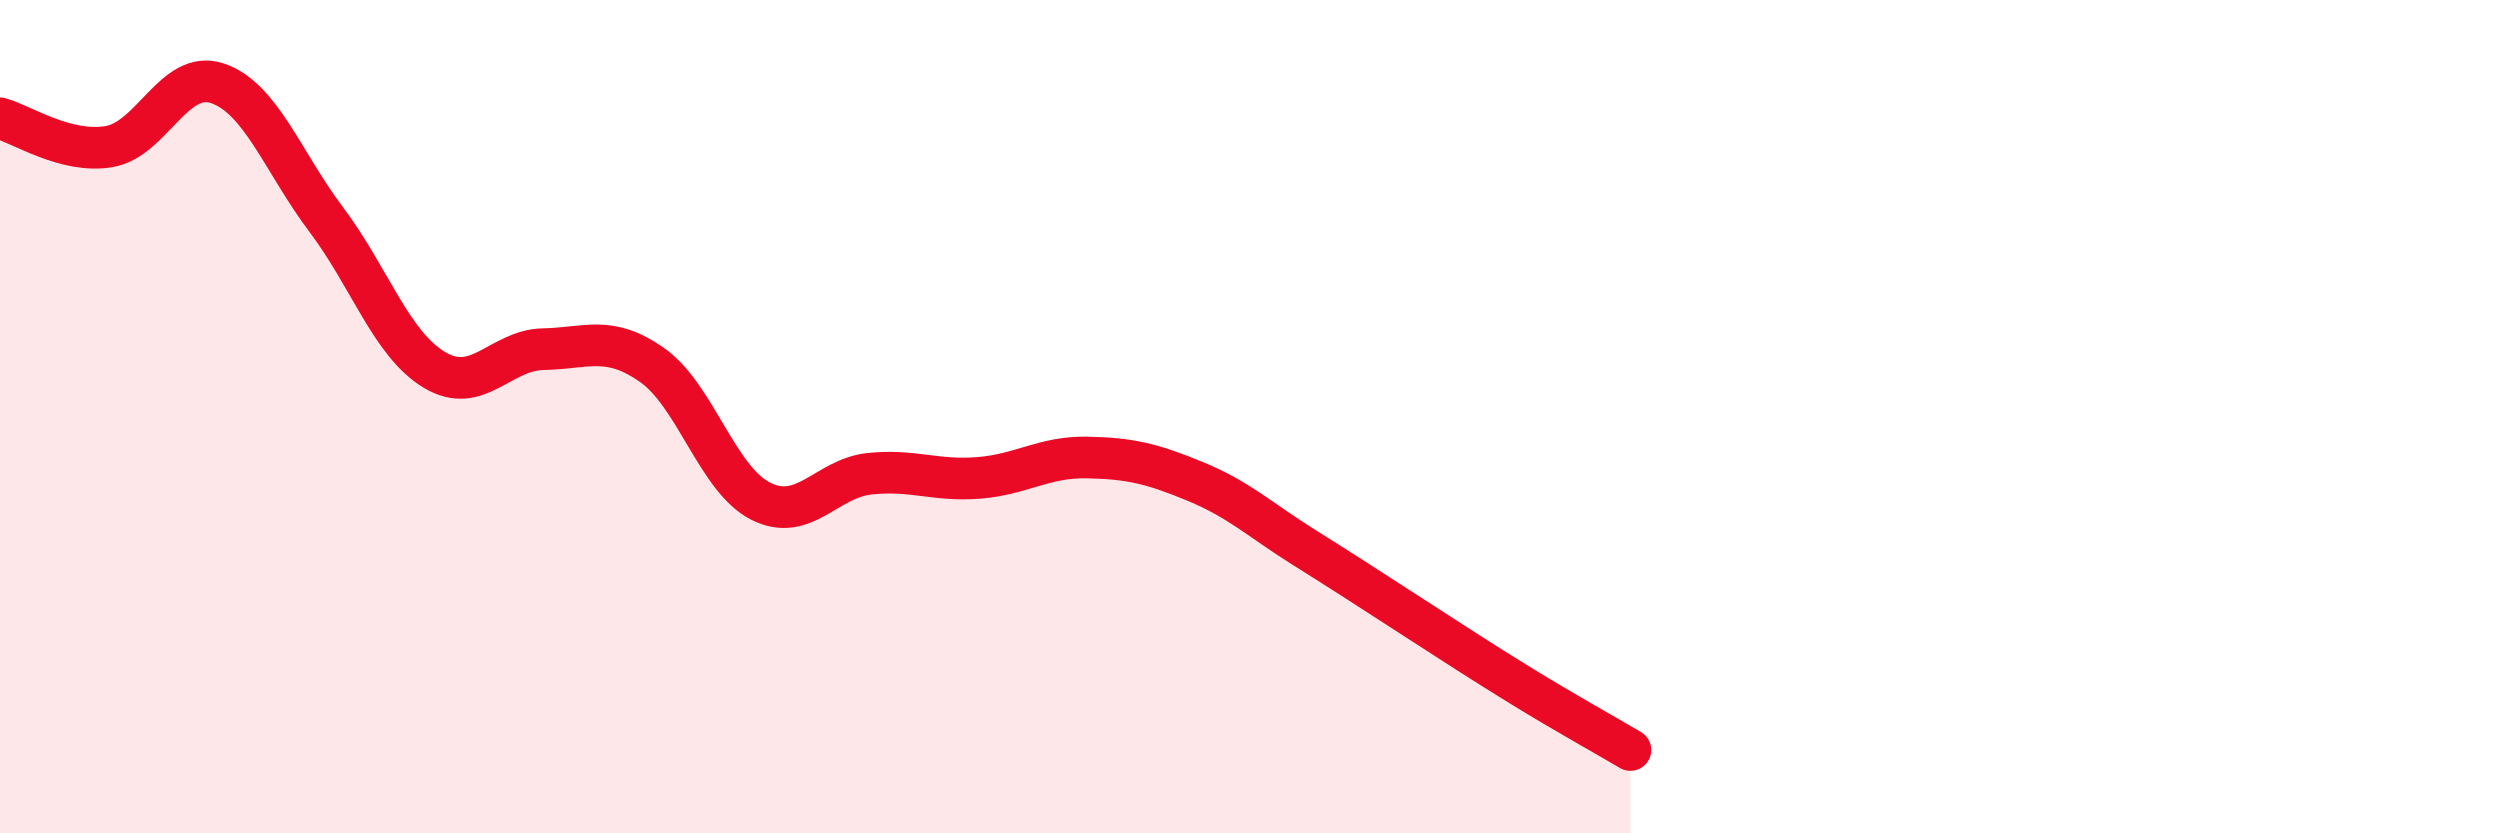
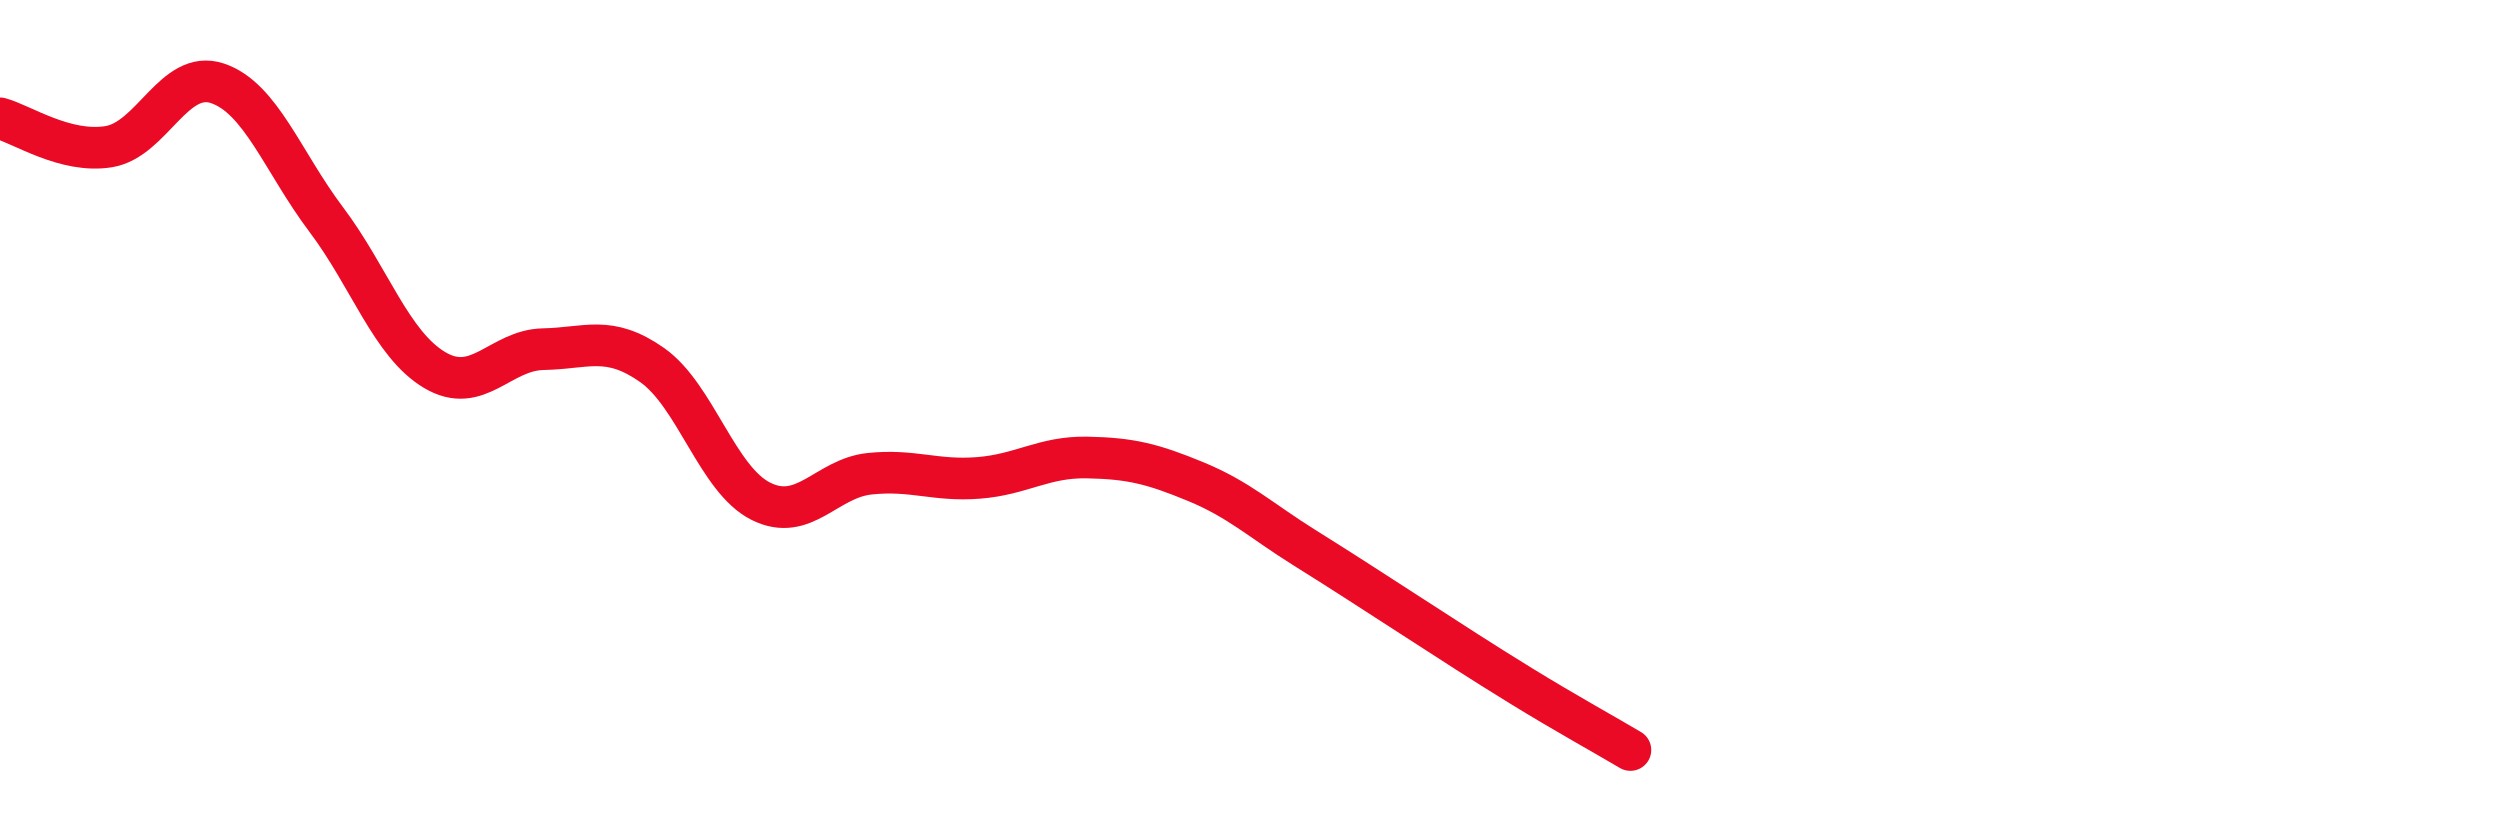
<svg xmlns="http://www.w3.org/2000/svg" width="60" height="20" viewBox="0 0 60 20">
-   <path d="M 0,2.84 C 0.52,2.98 1.57,3.69 2.61,3.52 C 3.65,3.35 4.18,1.65 5.22,2 C 6.26,2.35 6.79,3.89 7.83,5.27 C 8.87,6.65 9.39,8.26 10.43,8.88 C 11.47,9.5 12,8.4 13.04,8.38 C 14.08,8.36 14.61,8.03 15.65,8.76 C 16.69,9.49 17.22,11.51 18.26,12.03 C 19.3,12.55 19.83,11.48 20.87,11.37 C 21.91,11.26 22.44,11.55 23.48,11.47 C 24.52,11.39 25.05,10.96 26.09,10.98 C 27.13,11 27.66,11.13 28.7,11.56 C 29.74,11.99 30.26,12.49 31.3,13.14 C 32.34,13.79 32.87,14.14 33.91,14.81 C 34.95,15.48 35.48,15.83 36.52,16.47 C 37.56,17.11 38.61,17.69 39.13,18L39.13 20L0 20Z" fill="#EB0A25" opacity="0.1" stroke-linecap="round" stroke-linejoin="round" />
  <path d="M 0,2.84 C 0.52,2.98 1.57,3.69 2.61,3.52 C 3.65,3.35 4.18,1.65 5.22,2 C 6.26,2.35 6.79,3.89 7.83,5.27 C 8.87,6.65 9.39,8.26 10.43,8.88 C 11.47,9.5 12,8.4 13.04,8.38 C 14.08,8.36 14.61,8.03 15.65,8.76 C 16.69,9.49 17.22,11.51 18.26,12.03 C 19.3,12.55 19.83,11.48 20.87,11.37 C 21.91,11.26 22.44,11.55 23.48,11.47 C 24.52,11.39 25.05,10.96 26.09,10.98 C 27.13,11 27.66,11.13 28.7,11.56 C 29.74,11.99 30.26,12.49 31.3,13.14 C 32.34,13.79 32.87,14.14 33.91,14.81 C 34.95,15.48 35.48,15.83 36.52,16.47 C 37.56,17.11 38.61,17.69 39.13,18" stroke="#EB0A25" stroke-width="1" fill="none" stroke-linecap="round" stroke-linejoin="round" />
</svg>